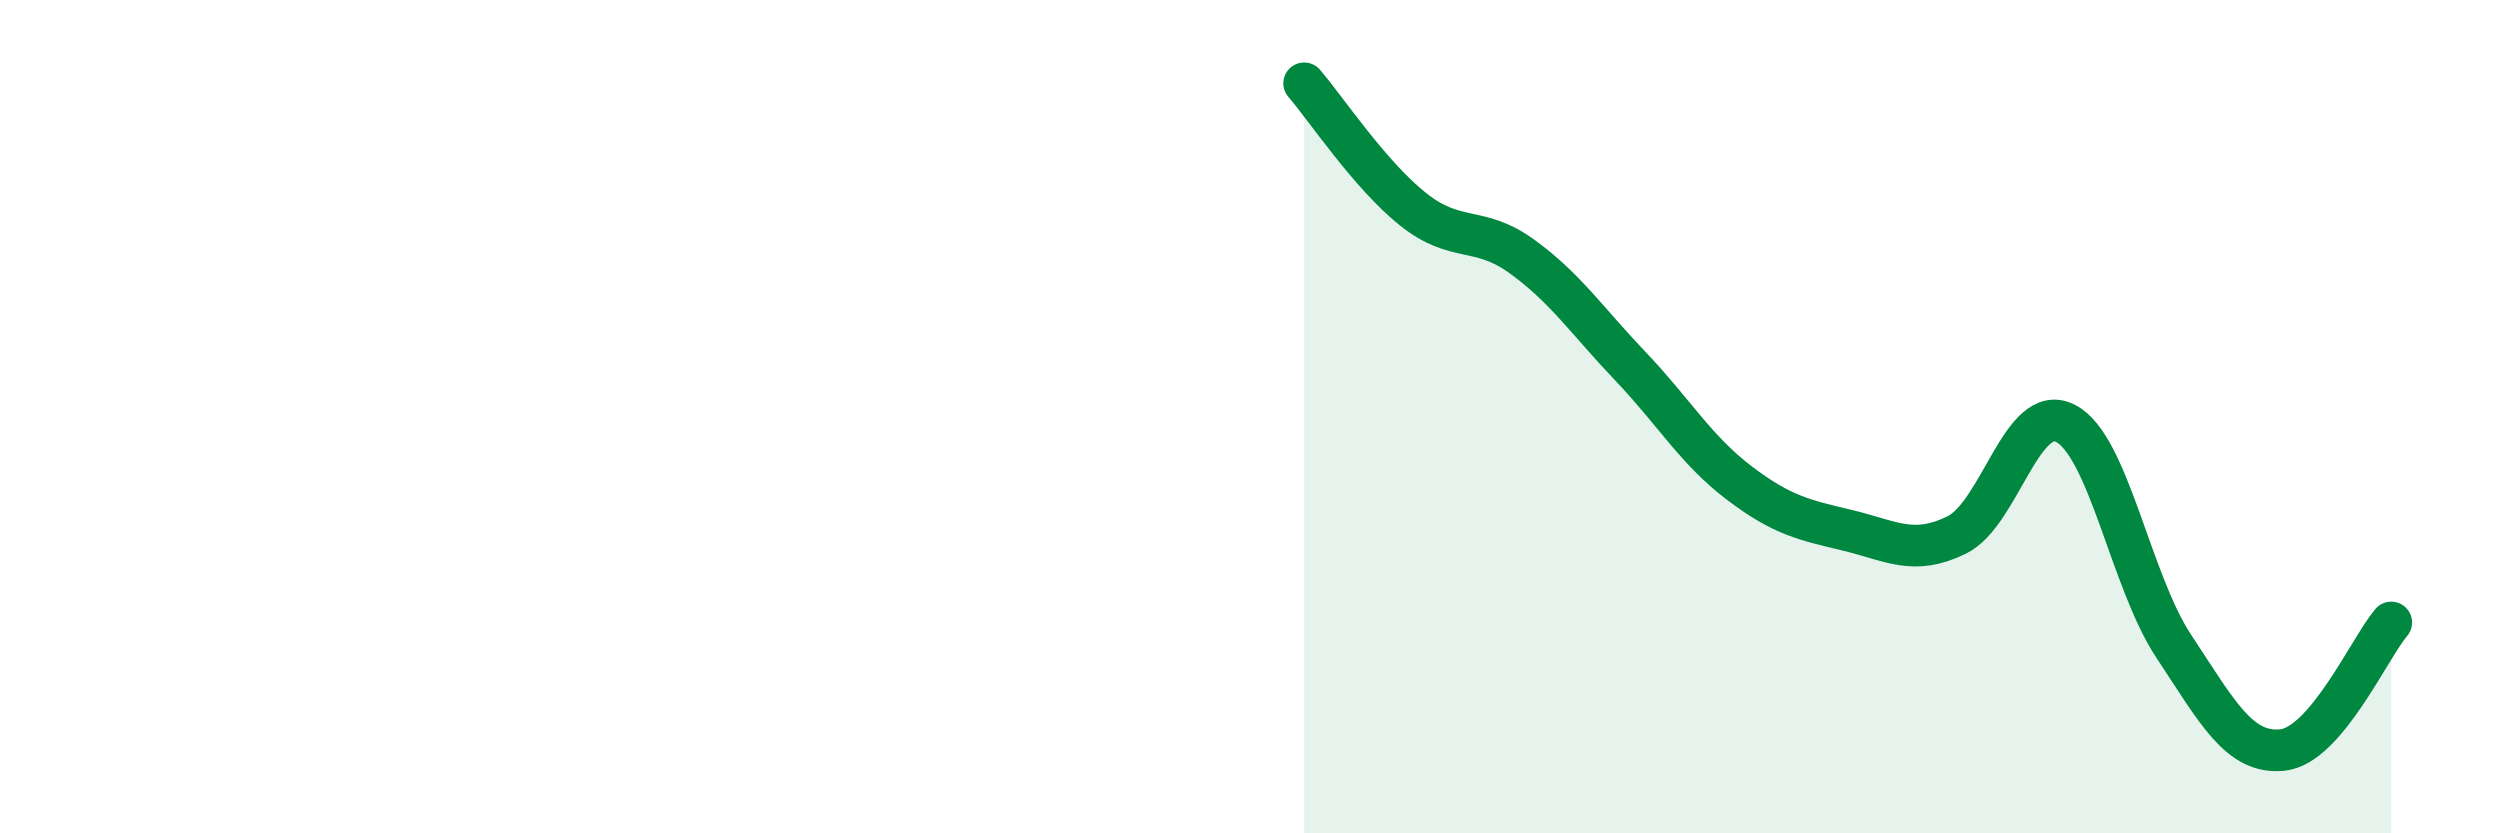
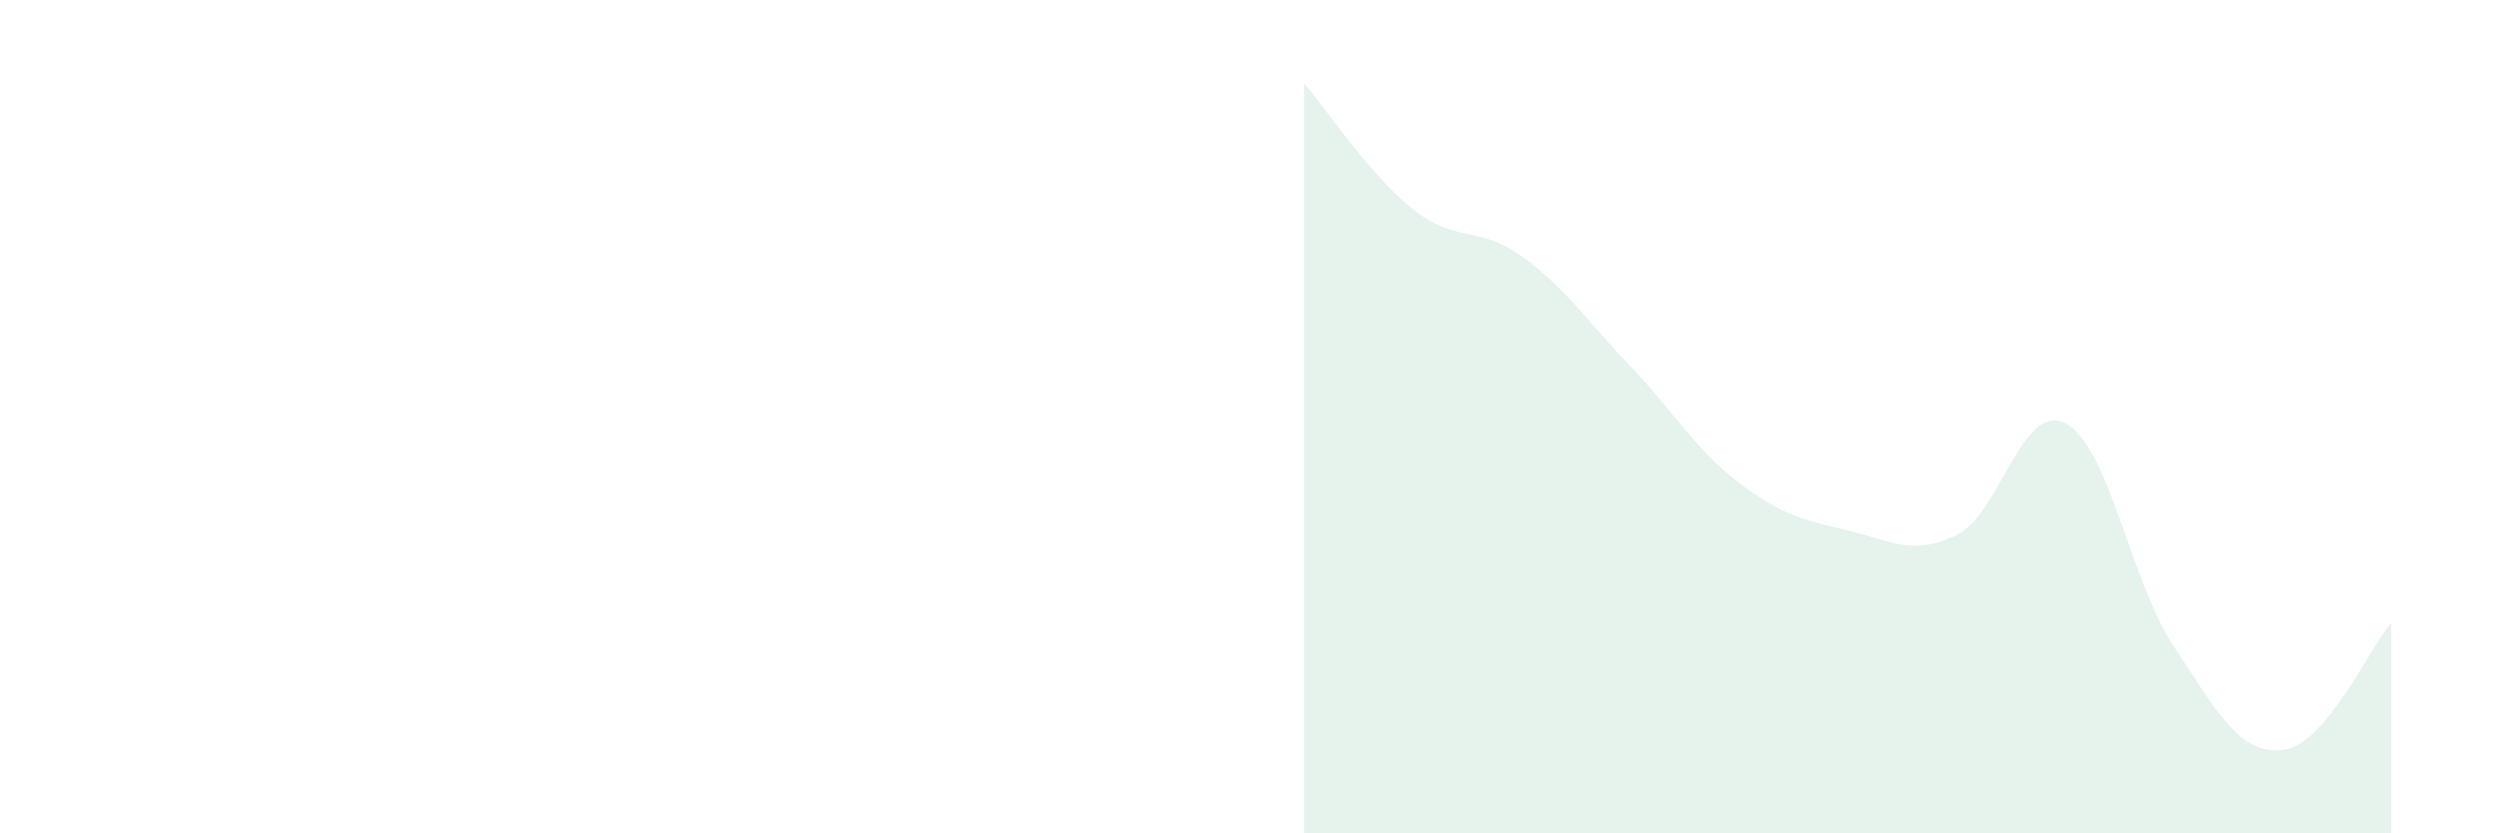
<svg xmlns="http://www.w3.org/2000/svg" width="60" height="20" viewBox="0 0 60 20">
  <path d="M 31.3,2 C 31.82,2.6 32.87,4.19 33.91,5.02 C 34.95,5.85 35.48,5.4 36.52,6.15 C 37.56,6.9 38.09,7.7 39.13,8.79 C 40.17,9.88 40.7,10.8 41.74,11.59 C 42.78,12.38 43.31,12.48 44.35,12.73 C 45.39,12.98 45.92,13.35 46.96,12.84 C 48,12.33 48.53,9.63 49.57,10.16 C 50.61,10.69 51.13,13.94 52.17,15.51 C 53.21,17.08 53.74,18.11 54.78,18 C 55.82,17.89 56.87,15.55 57.39,14.94L57.39 20L31.3 20Z" fill="#008740" opacity="0.1" stroke-linecap="round" stroke-linejoin="round" />
-   <path d="M 31.3,2 C 31.82,2.6 32.87,4.19 33.91,5.02 C 34.95,5.85 35.48,5.4 36.52,6.15 C 37.56,6.9 38.09,7.7 39.13,8.79 C 40.17,9.88 40.7,10.8 41.74,11.59 C 42.78,12.38 43.31,12.48 44.35,12.73 C 45.39,12.98 45.92,13.35 46.96,12.84 C 48,12.33 48.53,9.63 49.57,10.16 C 50.61,10.69 51.13,13.94 52.17,15.51 C 53.21,17.08 53.74,18.11 54.78,18 C 55.82,17.89 56.87,15.55 57.39,14.94" stroke="#008740" stroke-width="1" fill="none" stroke-linecap="round" stroke-linejoin="round" />
</svg>